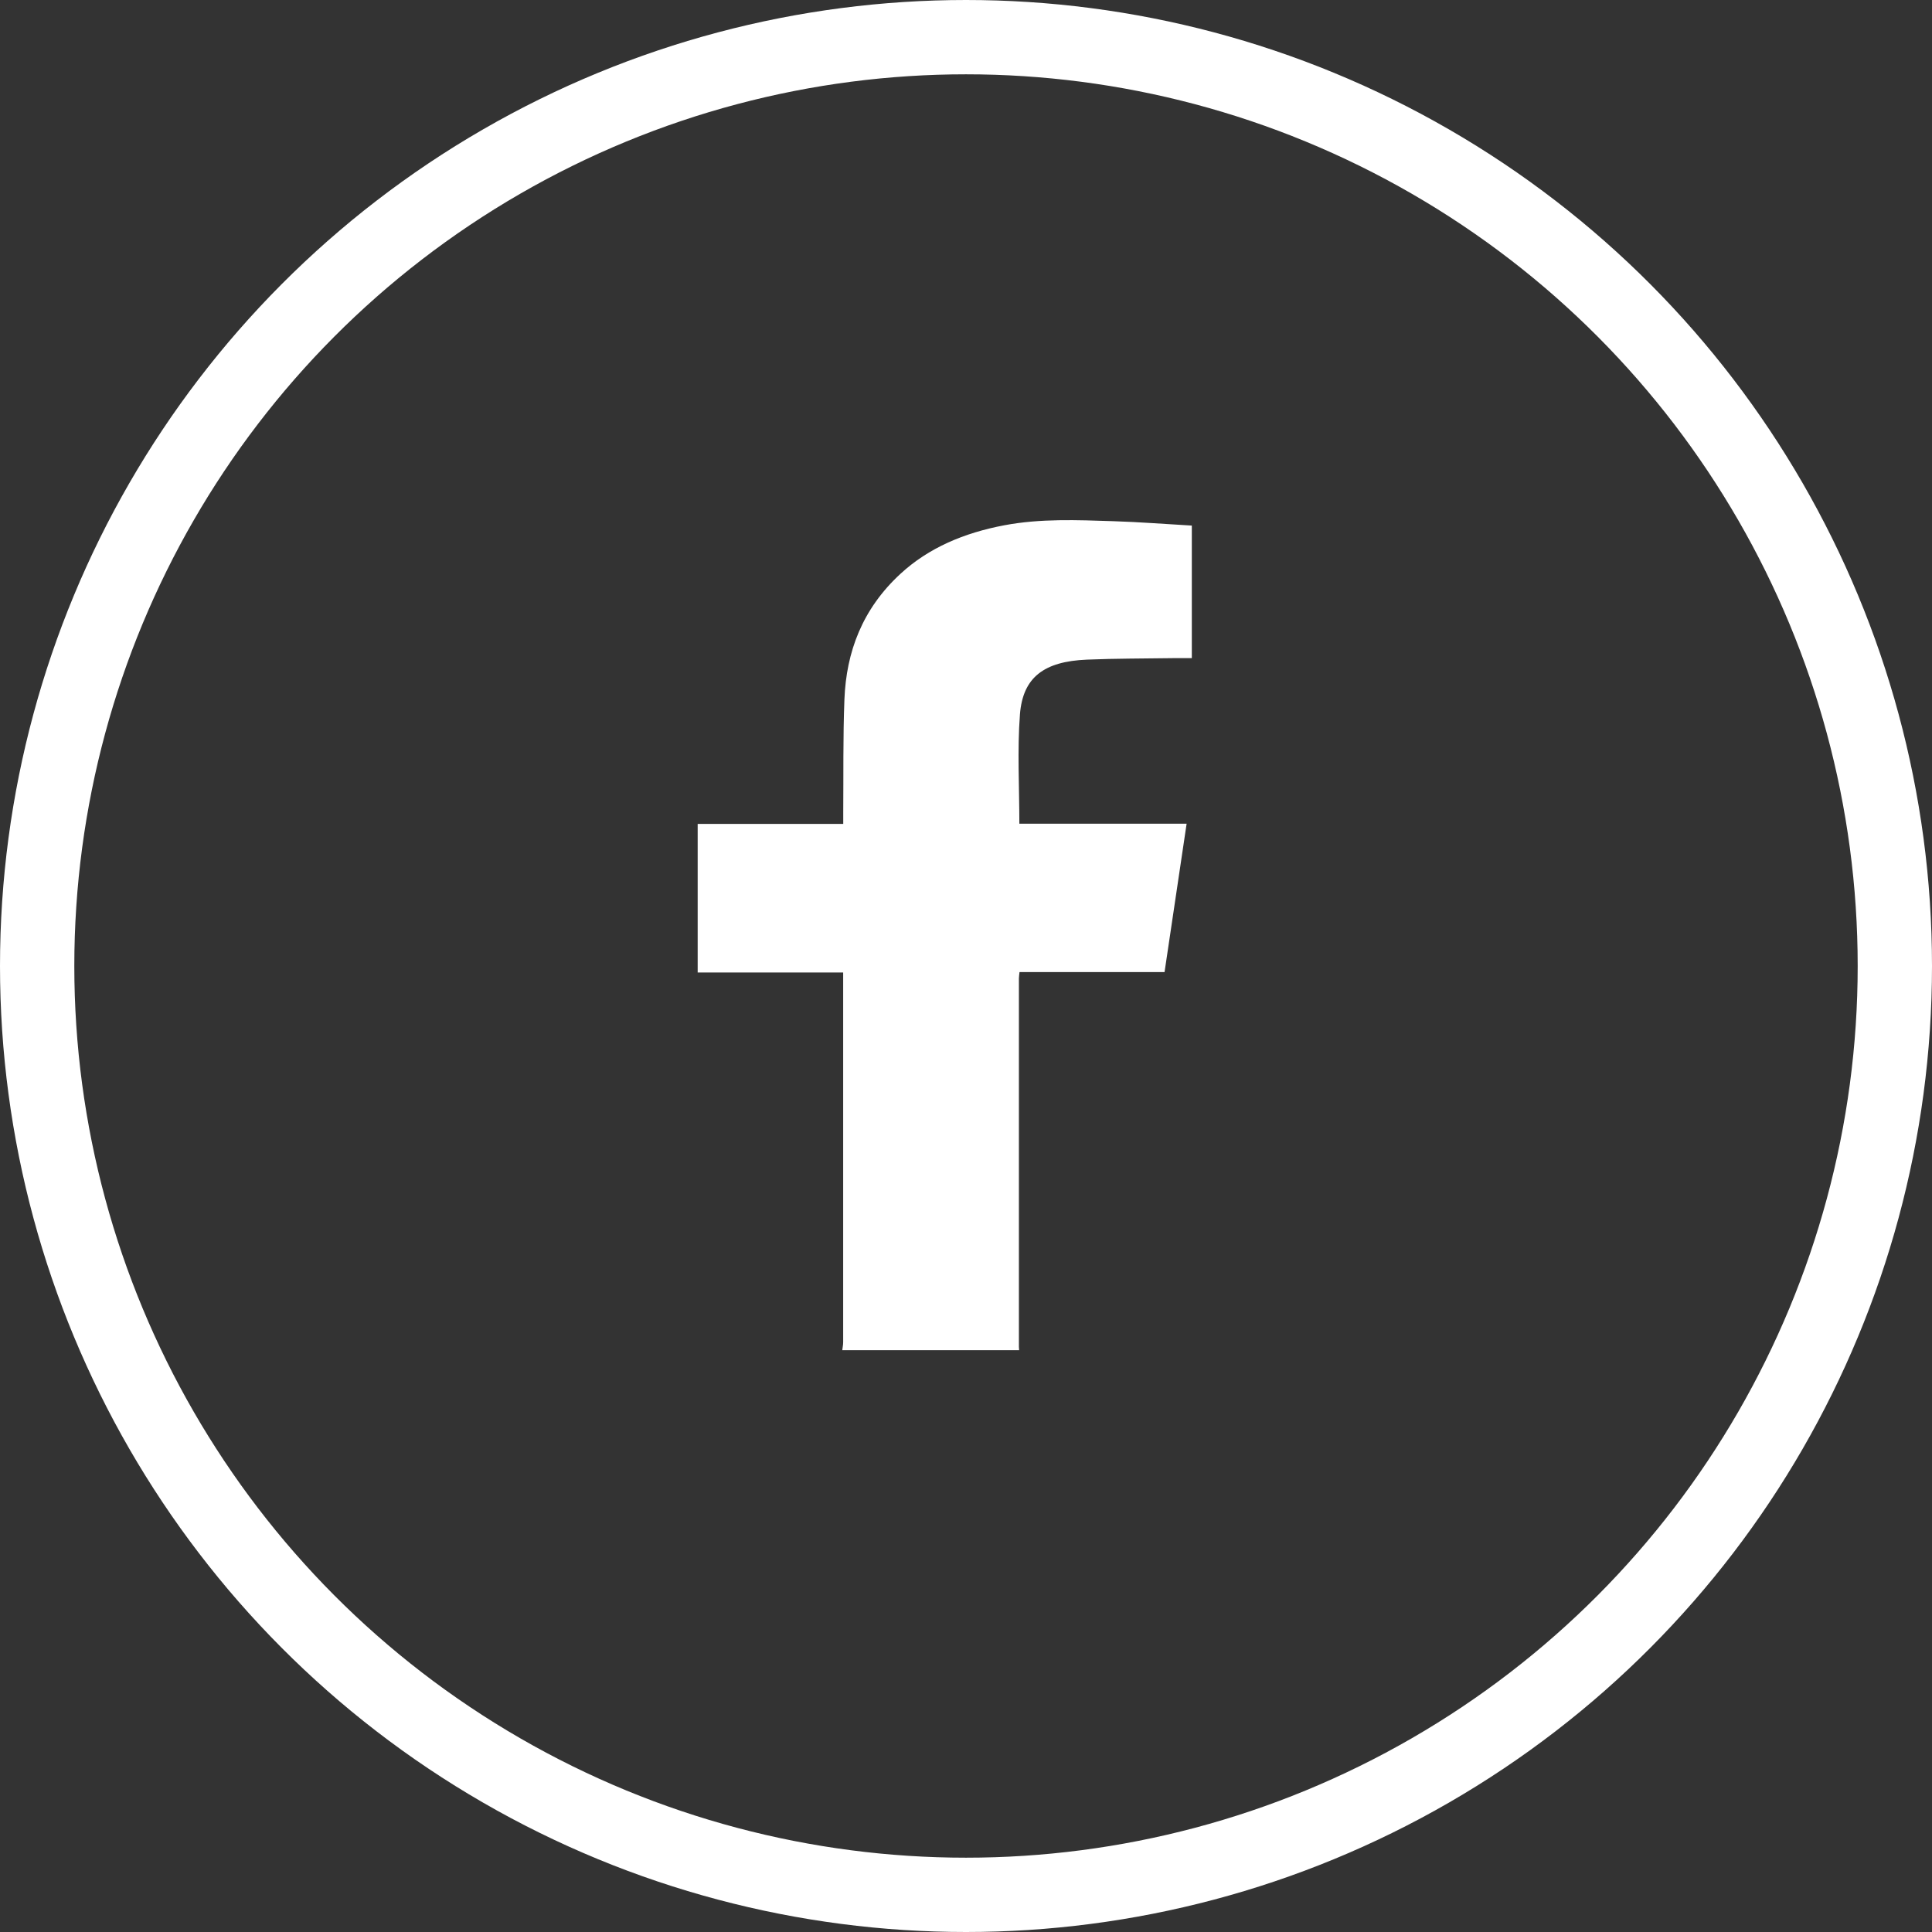
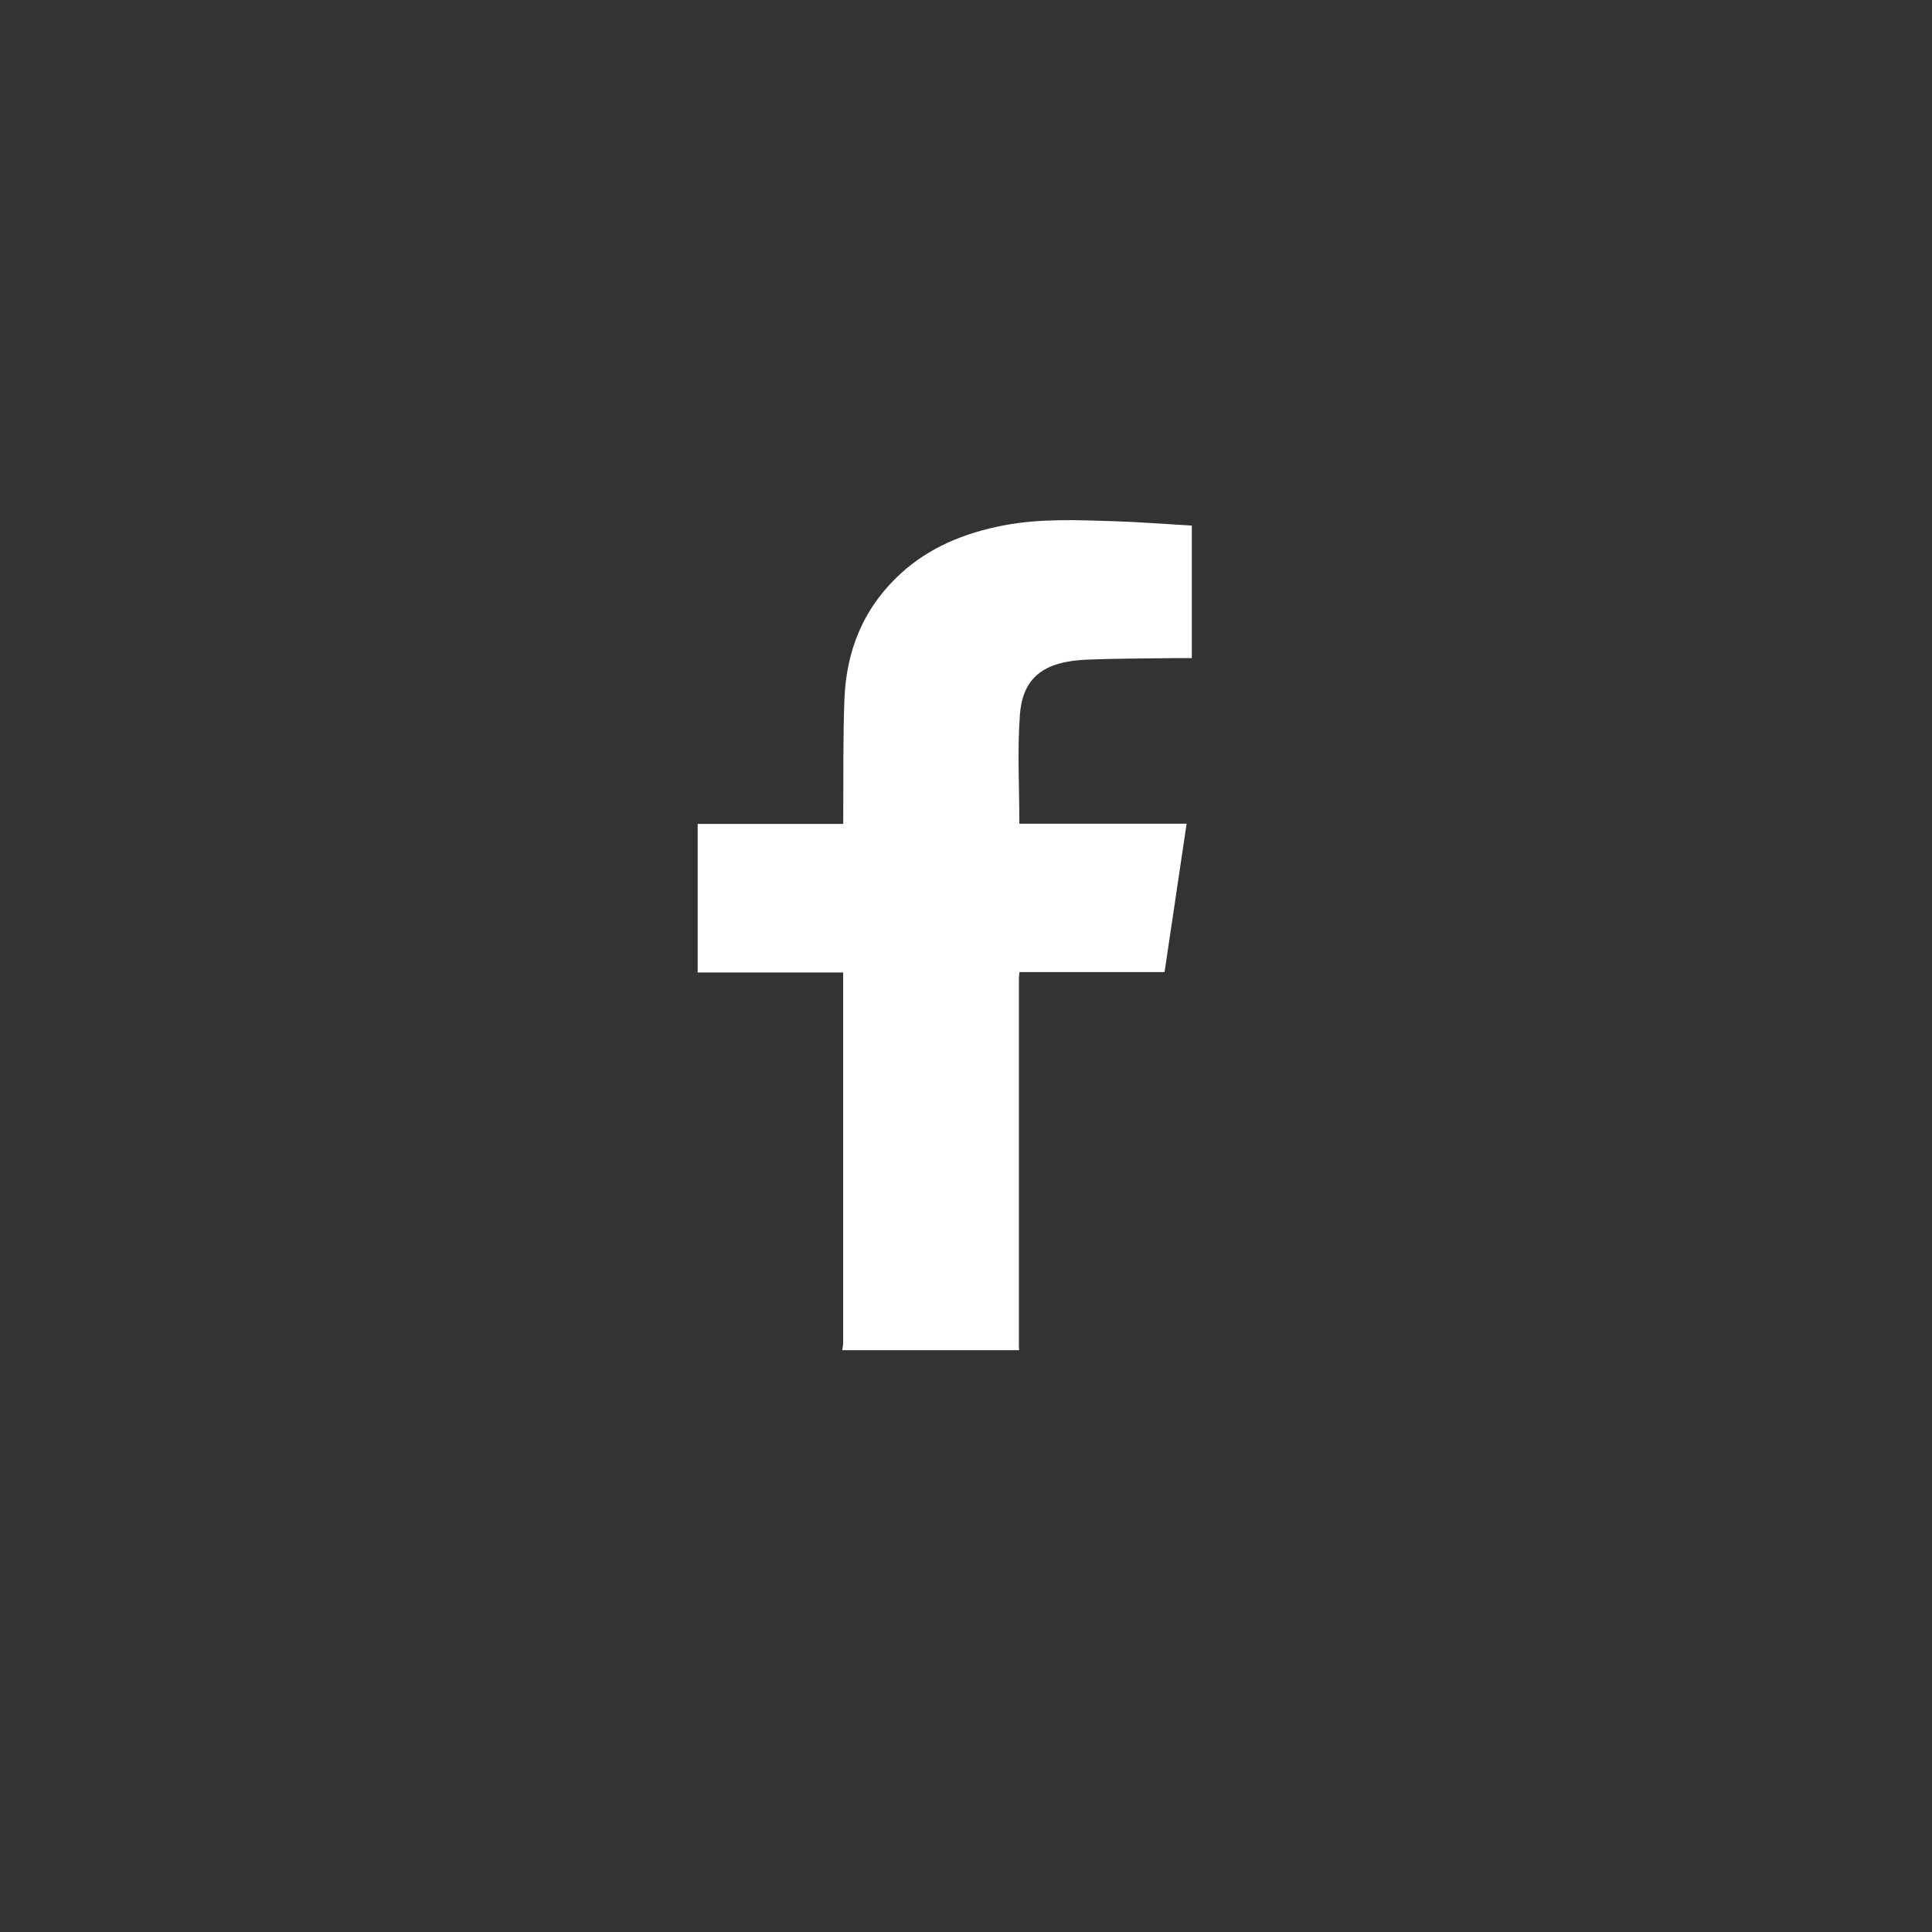
<svg xmlns="http://www.w3.org/2000/svg" width="26" height="26" viewBox="0 0 26 26" fill="none">
  <rect x="0" y="0" width="26" height="26" fill="#333333" stroke="none" />
-   <circle cx="13" cy="13" r="12.5" stroke="white" />
  <path d="M11.335 18.17C11.339 18.134 11.347 18.099 11.347 18.062C11.347 16.442 11.347 14.821 11.347 13.199V13.087H9.389V11.088H11.348C11.348 11.031 11.348 10.989 11.348 10.946C11.352 10.434 11.344 9.921 11.364 9.409C11.389 8.774 11.604 8.196 12.117 7.723C12.498 7.371 12.976 7.171 13.515 7.069C14.002 6.977 14.495 6.998 14.986 7.014C15.335 7.025 15.684 7.053 16.039 7.073V8.857C15.951 8.857 15.864 8.856 15.779 8.857C15.395 8.863 15.011 8.861 14.627 8.877C14.05 8.901 13.765 9.115 13.726 9.613C13.689 10.098 13.718 10.585 13.718 11.085H15.969C15.87 11.757 15.771 12.414 15.672 13.082H13.72C13.717 13.117 13.712 13.142 13.712 13.166C13.712 14.819 13.712 16.473 13.712 18.126C13.712 18.141 13.714 18.155 13.715 18.17H11.335Z" fill="white" />
</svg>